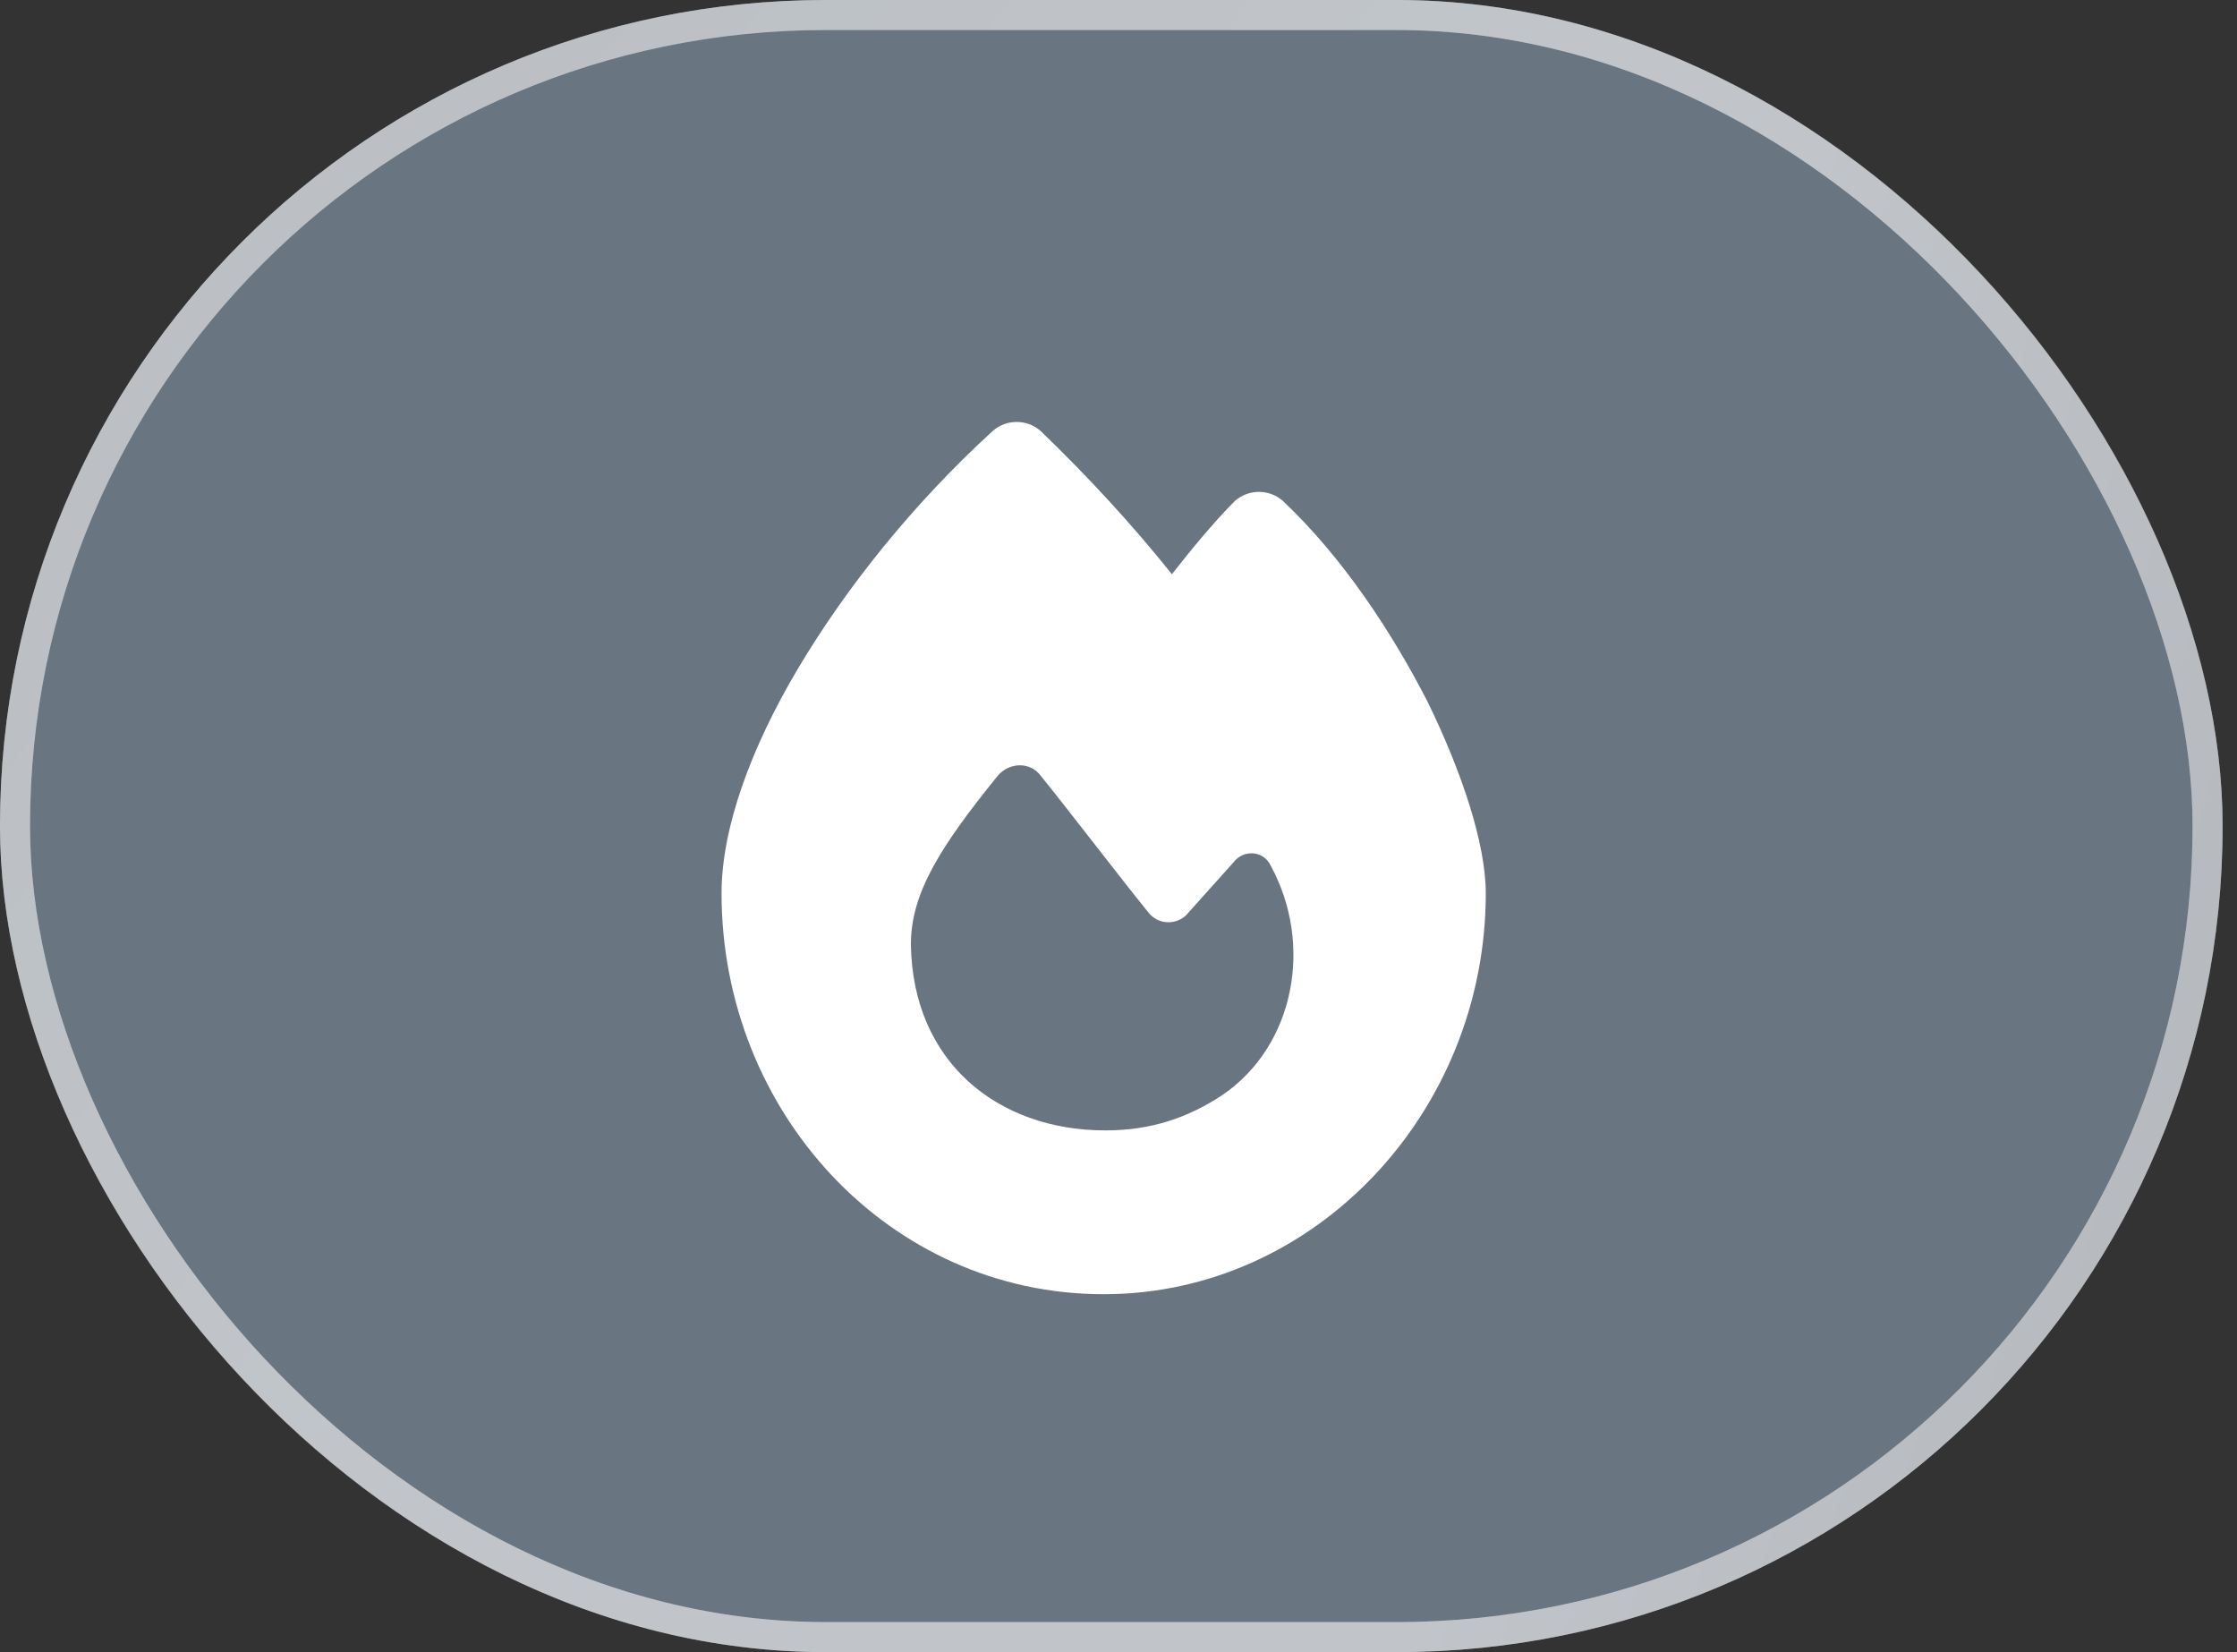
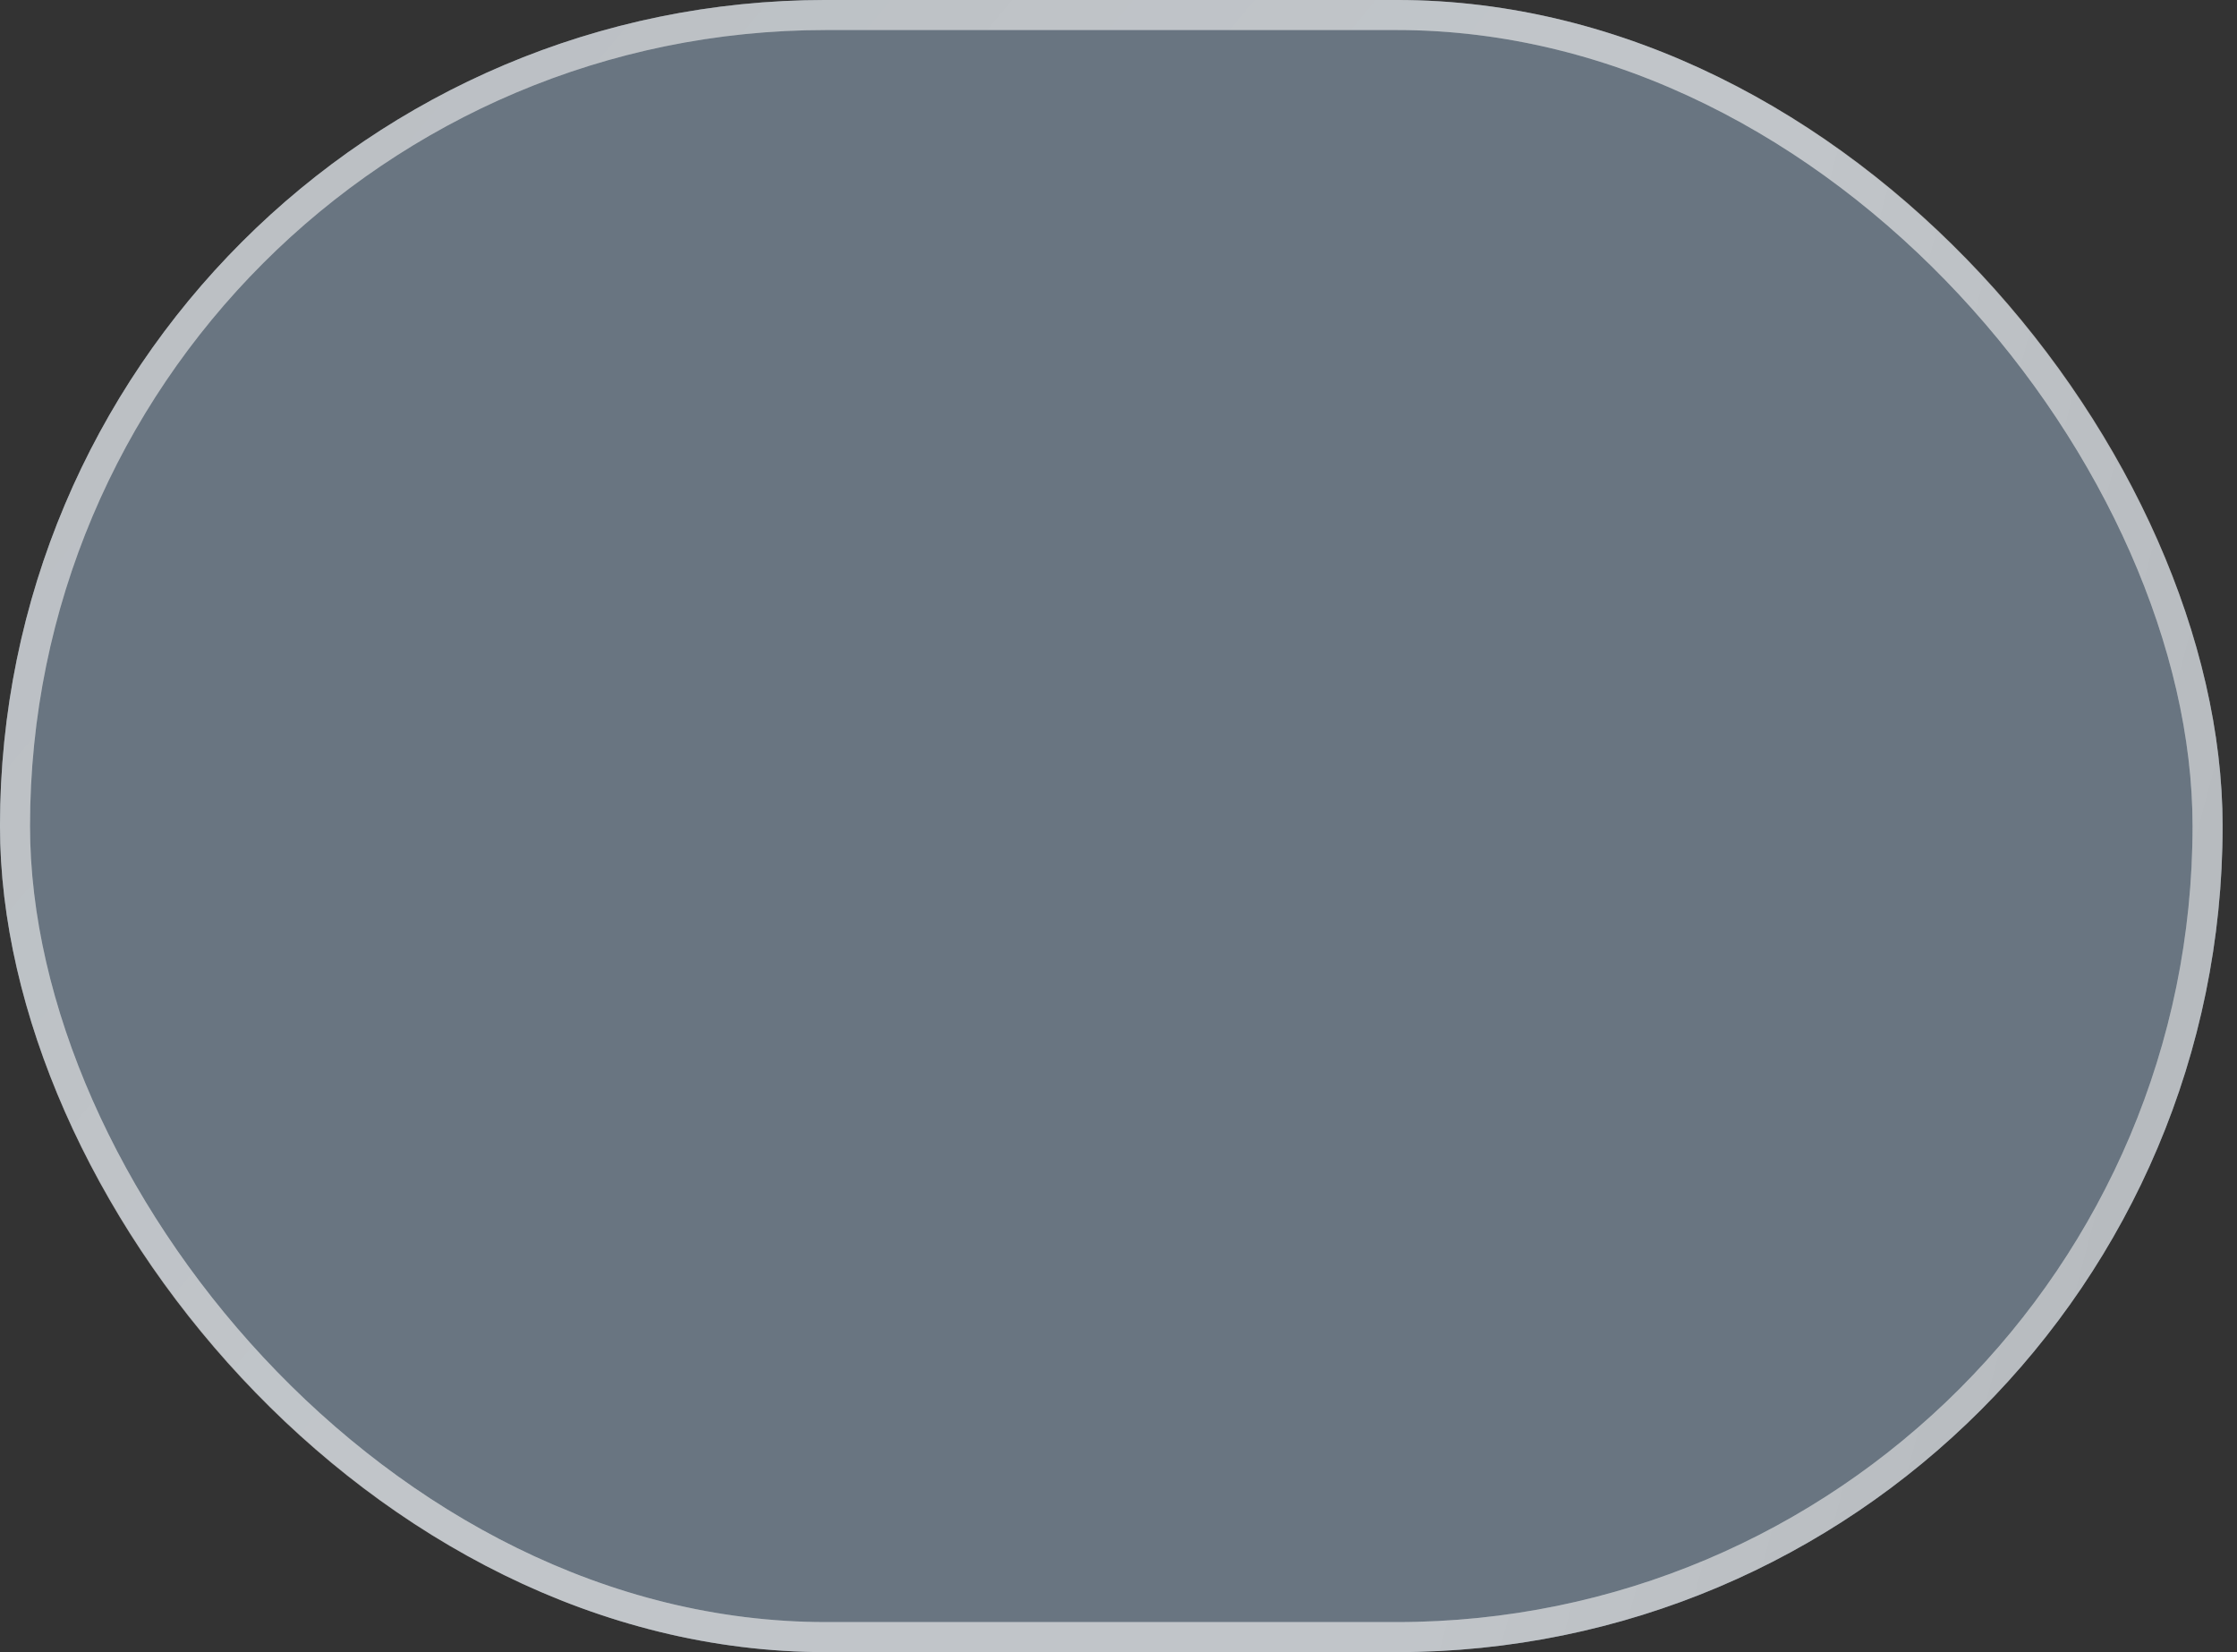
<svg xmlns="http://www.w3.org/2000/svg" width="65" height="48" viewBox="0 0 65 48" fill="none">
  <rect x="0" y="0" width="65" height="48" fill="#333333" stroke="none" />
  <g data-figma-bg-blur-radius="39.9709">
    <rect width="64.582" height="48" rx="24" fill="#697581" />
    <rect x="0.436" y="0.436" width="63.709" height="47.127" rx="23.564" stroke="url(#paint0_linear_121_73)" stroke-opacity="0.4" stroke-width="0.873" />
    <rect x="0.436" y="0.436" width="63.709" height="47.127" rx="23.564" stroke="url(#paint1_linear_121_73)" stroke-opacity="0.4" stroke-width="0.873" />
  </g>
-   <path d="M28.847 12.519C29.244 12.172 29.838 12.172 30.235 12.519C31.573 13.807 32.862 15.195 34.052 16.683C34.597 15.989 35.242 15.195 35.886 14.551C36.282 14.204 36.877 14.204 37.274 14.551C39.009 16.187 40.446 18.368 41.487 20.4C42.478 22.433 43.172 24.514 43.172 25.952C43.172 32.297 38.216 37.601 32.069 37.601C25.823 37.601 20.966 32.297 20.966 25.952C20.966 24.068 21.808 21.739 23.196 19.409C24.584 17.079 26.517 14.65 28.847 12.519ZM32.119 32.842C33.407 32.842 34.498 32.495 35.539 31.801C37.621 30.364 38.166 27.439 36.927 25.159C36.728 24.713 36.134 24.663 35.836 25.06L34.547 26.497C34.25 26.894 33.655 26.894 33.358 26.497C32.515 25.456 31.078 23.573 30.235 22.532C29.938 22.135 29.343 22.135 28.996 22.532C27.31 24.614 26.468 25.952 26.468 27.439C26.517 30.859 28.996 32.842 32.119 32.842Z" fill="white" />
  <defs>
    <clipPath id="bgblur_0_121_73_clip_path" transform="translate(39.971 39.971)">
      <rect width="64.582" height="48" rx="24" />
    </clipPath>
    <linearGradient id="paint0_linear_121_73" x1="0.881" y1="2.46523e-08" x2="27.45" y2="22.18" gradientUnits="userSpaceOnUse">
      <stop stop-color="#D3D3D3" />
      <stop offset="1" stop-color="#F3F3F3" />
    </linearGradient>
    <linearGradient id="paint1_linear_121_73" x1="63.701" y1="45.099" x2="42.836" y2="39.562" gradientUnits="userSpaceOnUse">
      <stop stop-color="#D3D3D3" />
      <stop offset="1" stop-color="#F3F3F3" />
    </linearGradient>
  </defs>
</svg>